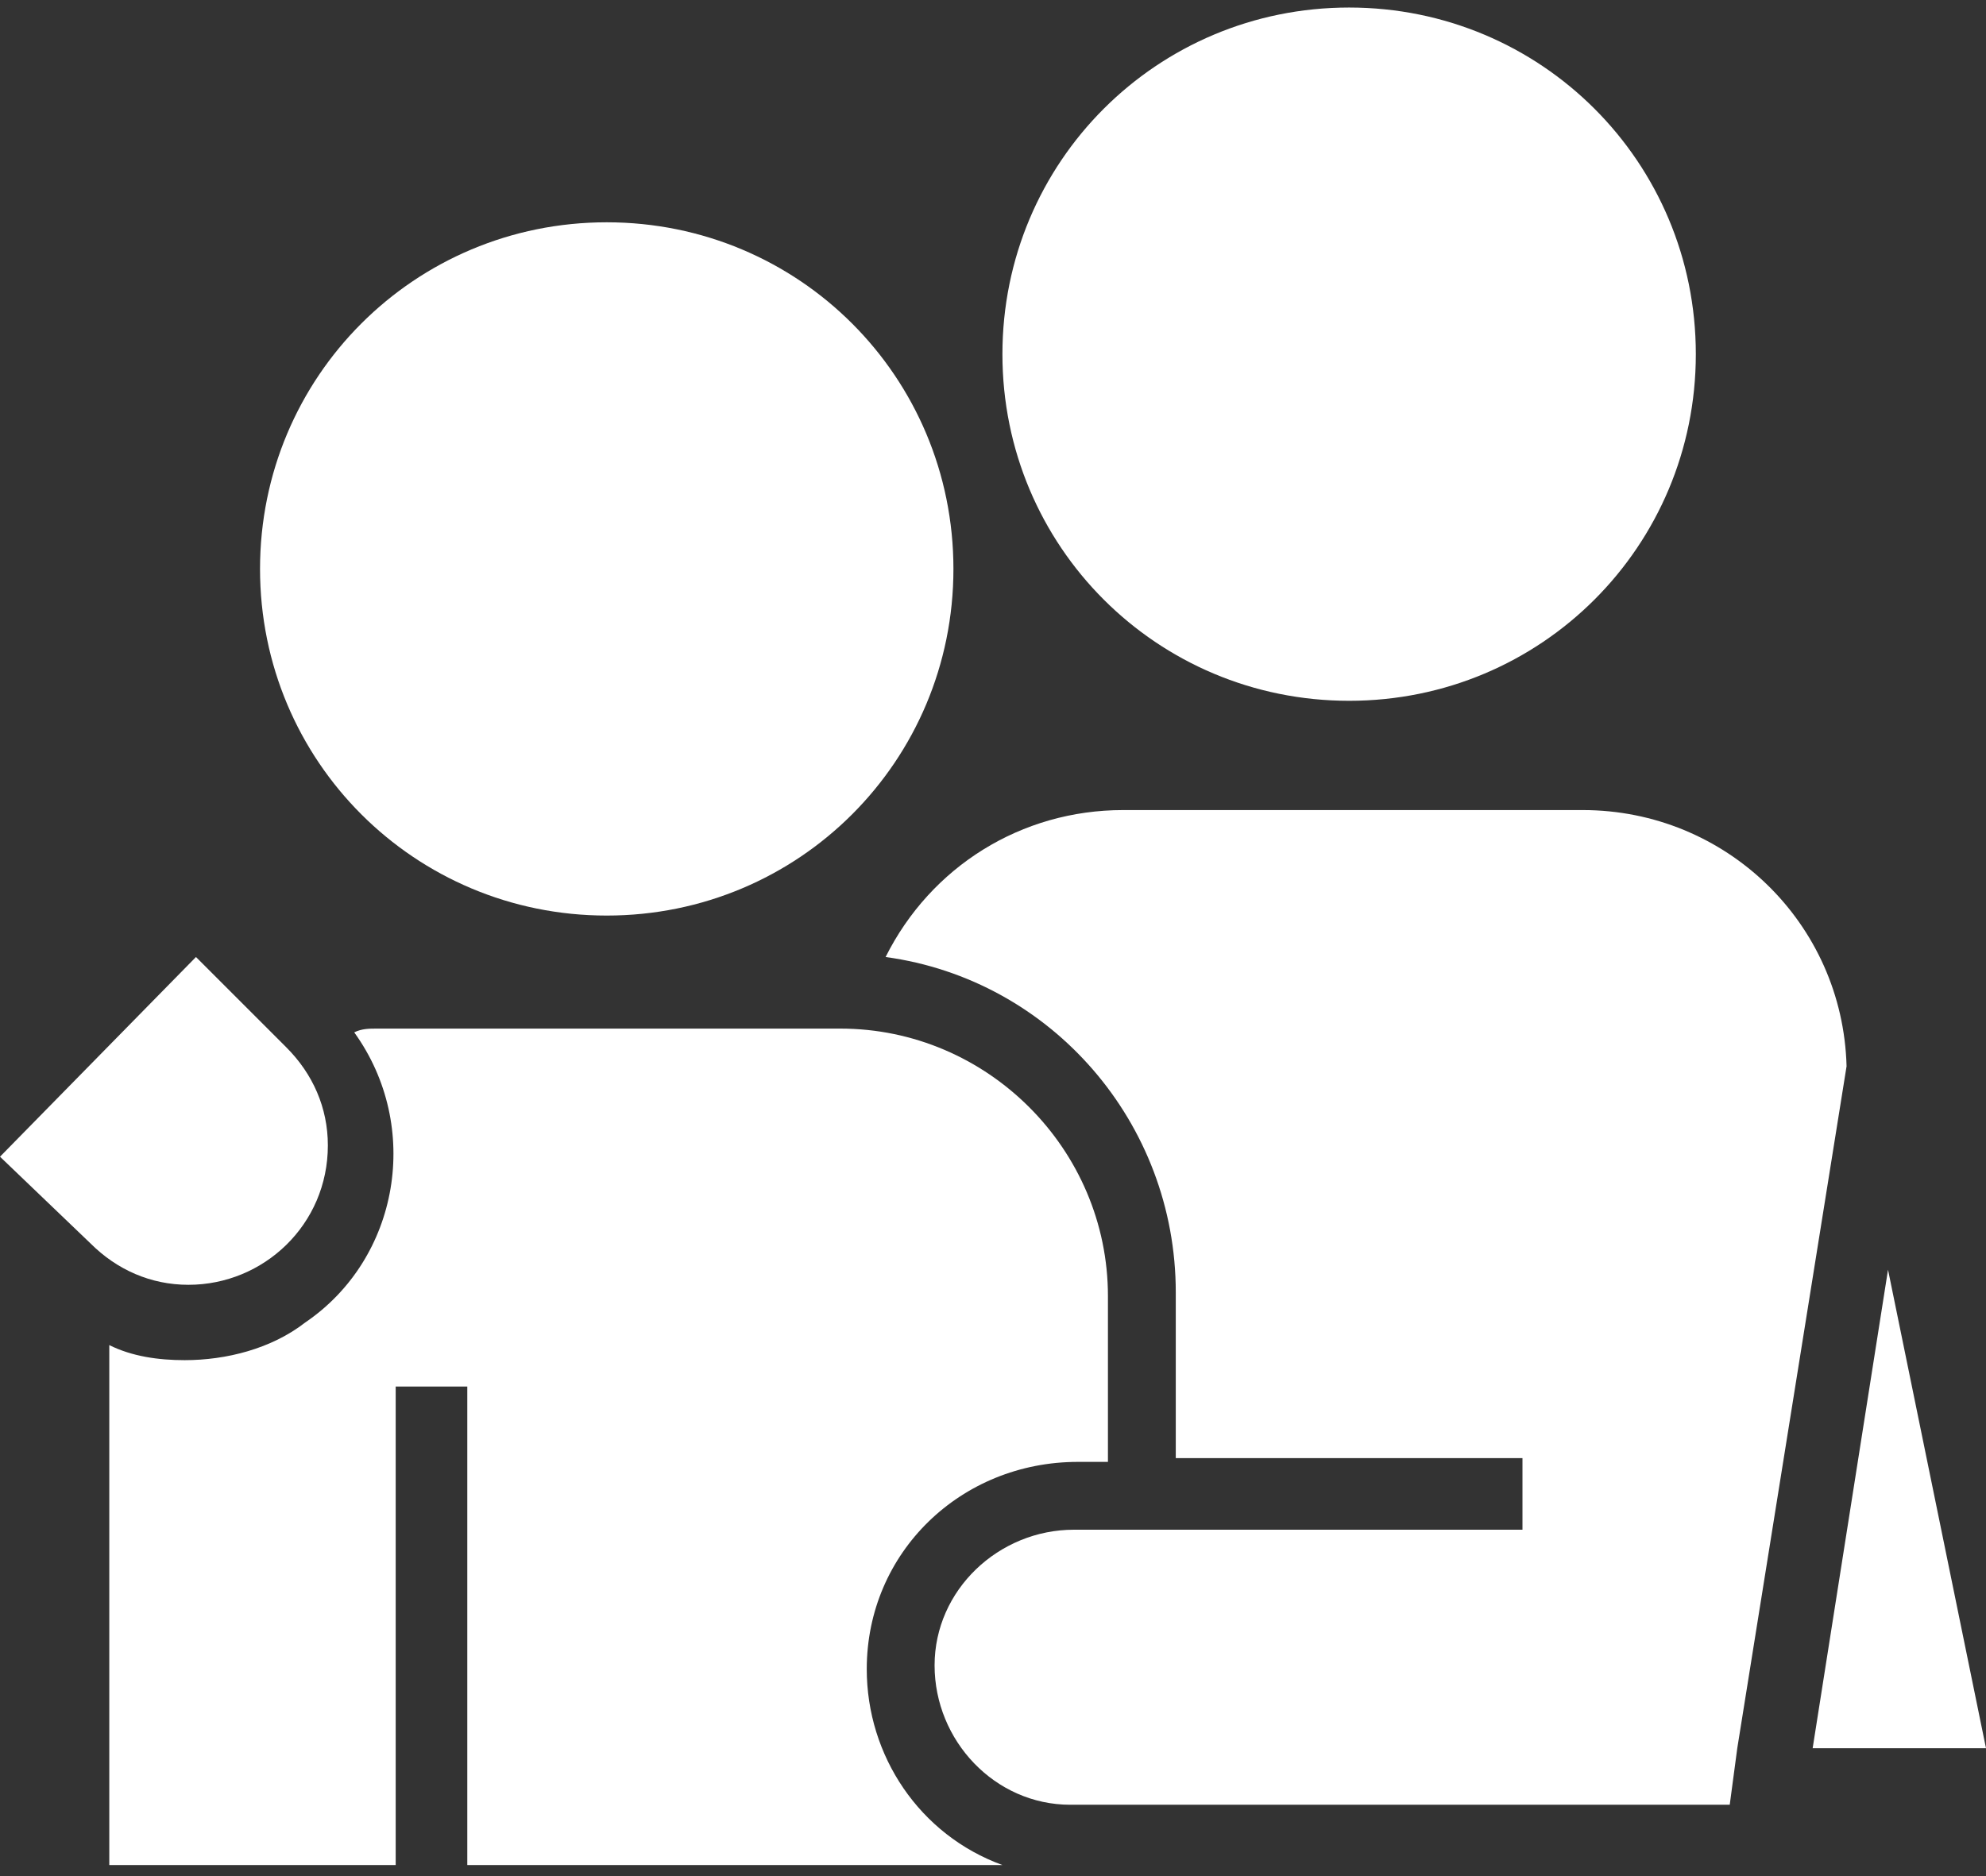
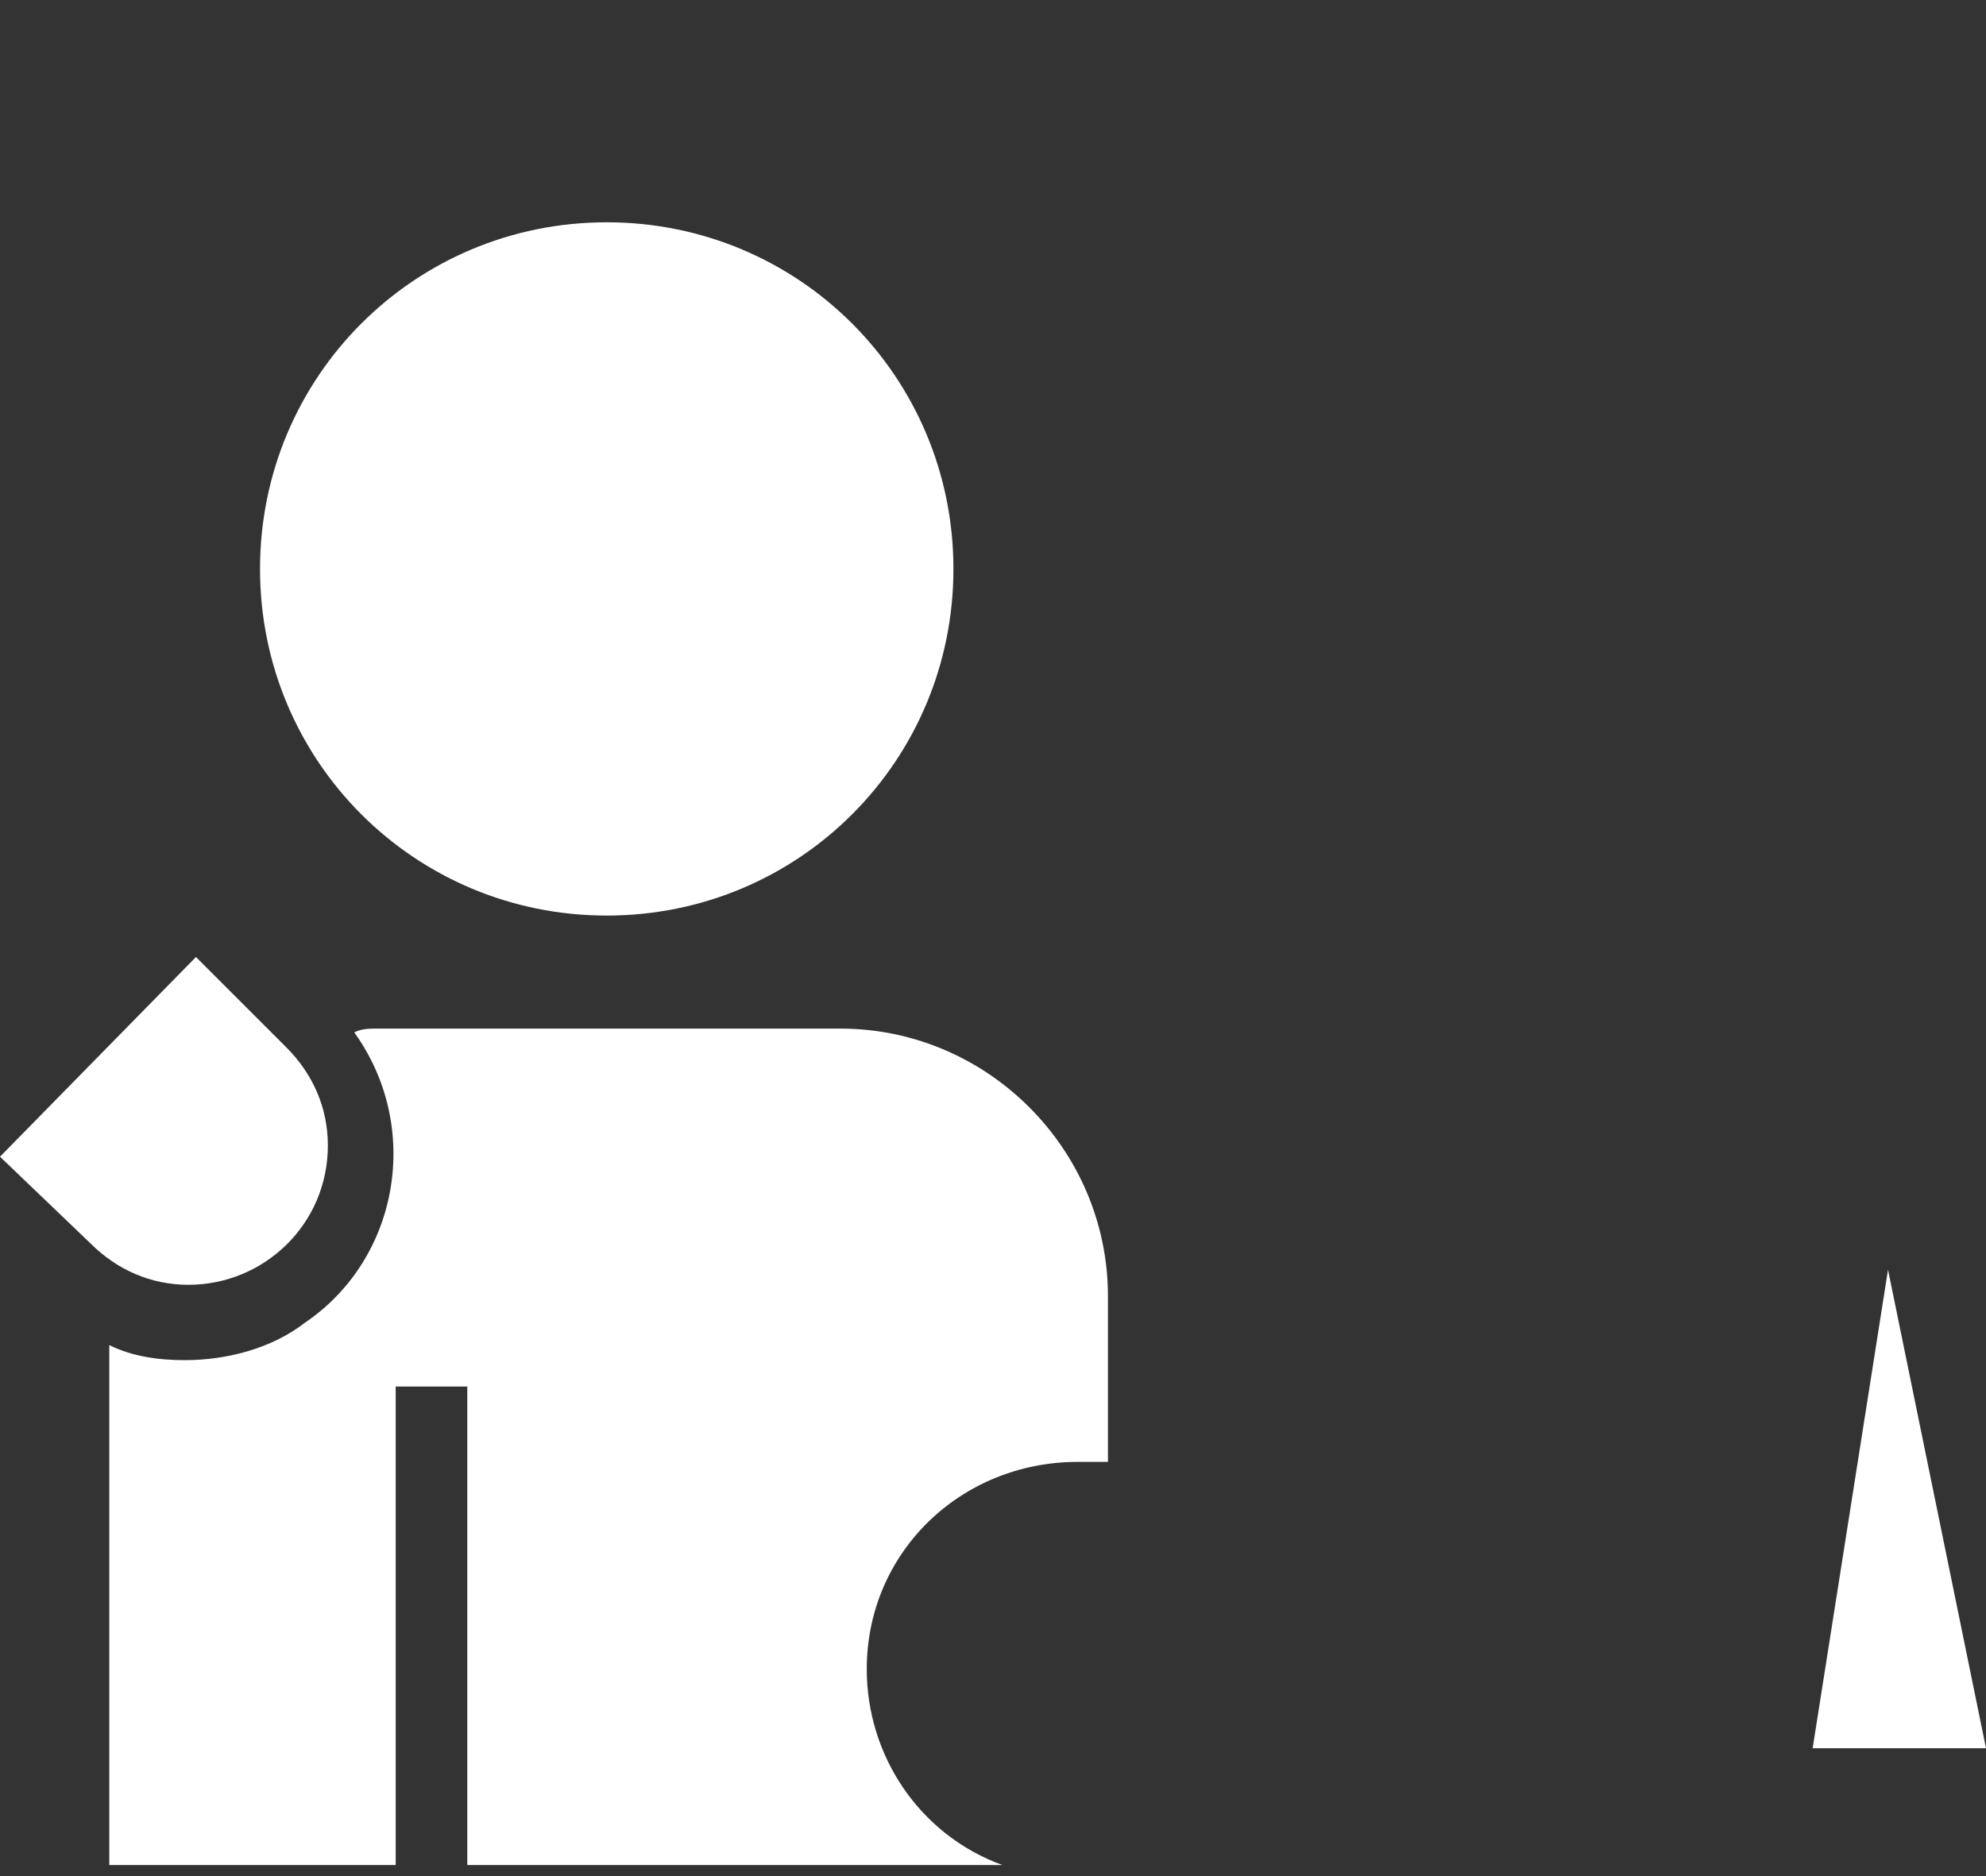
<svg xmlns="http://www.w3.org/2000/svg" version="1.1" id="Ebene_1" x="0px" y="0px" viewBox="0 0 52.7 49.8" style="enable-background:new 0 0 52.7 49.8;" xml:space="preserve">
  <rect x="0" y="0" width="52.7" height="49.8" fill="#333333" stroke="none" />
  <style type="text/css">
	.st0{fill:#FFFFFF;}
</style>
  <g id="Gruppe_90" transform="translate(-242.699 -264.706)">
-     <path id="Pfad_79" class="st0" d="M289.4,314.5" />
    <g id="Gruppe_89" transform="translate(242.699 264.706)">
      <path id="Pfad_81" class="st0" d="M16.1,24.3c5.1,0,9.2-4.1,9.2-9.2s-4.1-9.2-9.2-9.2c-5.1,0-9.2,4.1-9.2,9.2l0,0    C6.9,20.2,11,24.3,16.1,24.3z" />
      <path id="Pfad_82" class="st0" d="M5,34.1c2,0,3.7-1.6,3.7-3.7c0-1-0.4-1.9-1.1-2.6l-2.4-2.4L0,30.7L2.4,33    C3.1,33.7,4,34.1,5,34.1L5,34.1z" />
      <path id="Pfad_83" class="st0" d="M23,44.3c0-3.1,2.5-5.5,5.6-5.5h0.8v-4.4c0-3.9-3.2-7.1-7.1-7.1H10c-0.2,0-0.4,0-0.6,0.1    c1.8,2.5,1.2,6-1.3,7.7c-0.9,0.7-2.1,1-3.2,1l0,0c-0.7,0-1.4-0.1-2-0.4v13.8h7.6V36.8h1.9v12.7h14.2C24.4,48.7,23,46.6,23,44.3    L23,44.3z" />
      <path id="Pfad_84" class="st0" d="M50.1,33.7l-2,12.7h4.6L50.1,33.7z" />
-       <path id="Pfad_85" class="st0" d="M42,21.5H29.8c-2.7,0-5.1,1.5-6.3,3.9c4.4,0.6,7.7,4.4,7.7,8.9v4.4h9.2v1.9H28.5    c-2,0-3.7,1.6-3.7,3.6c0,2,1.6,3.7,3.6,3.7c0,0,0.1,0,0.1,0h0.8h16.6l0.2-1.5h0L49,28.3C48.9,24.5,45.8,21.5,42,21.5z" />
    </g>
  </g>
-   <path id="Pfad_81_1_" class="st0" d="M35.8,18.6c5.1,0,9.2-4.1,9.2-9.2s-4.1-9.2-9.2-9.2c-5.1,0-9.2,4.1-9.2,9.2l0,0  C26.6,14.5,30.7,18.6,35.8,18.6z" />
</svg>